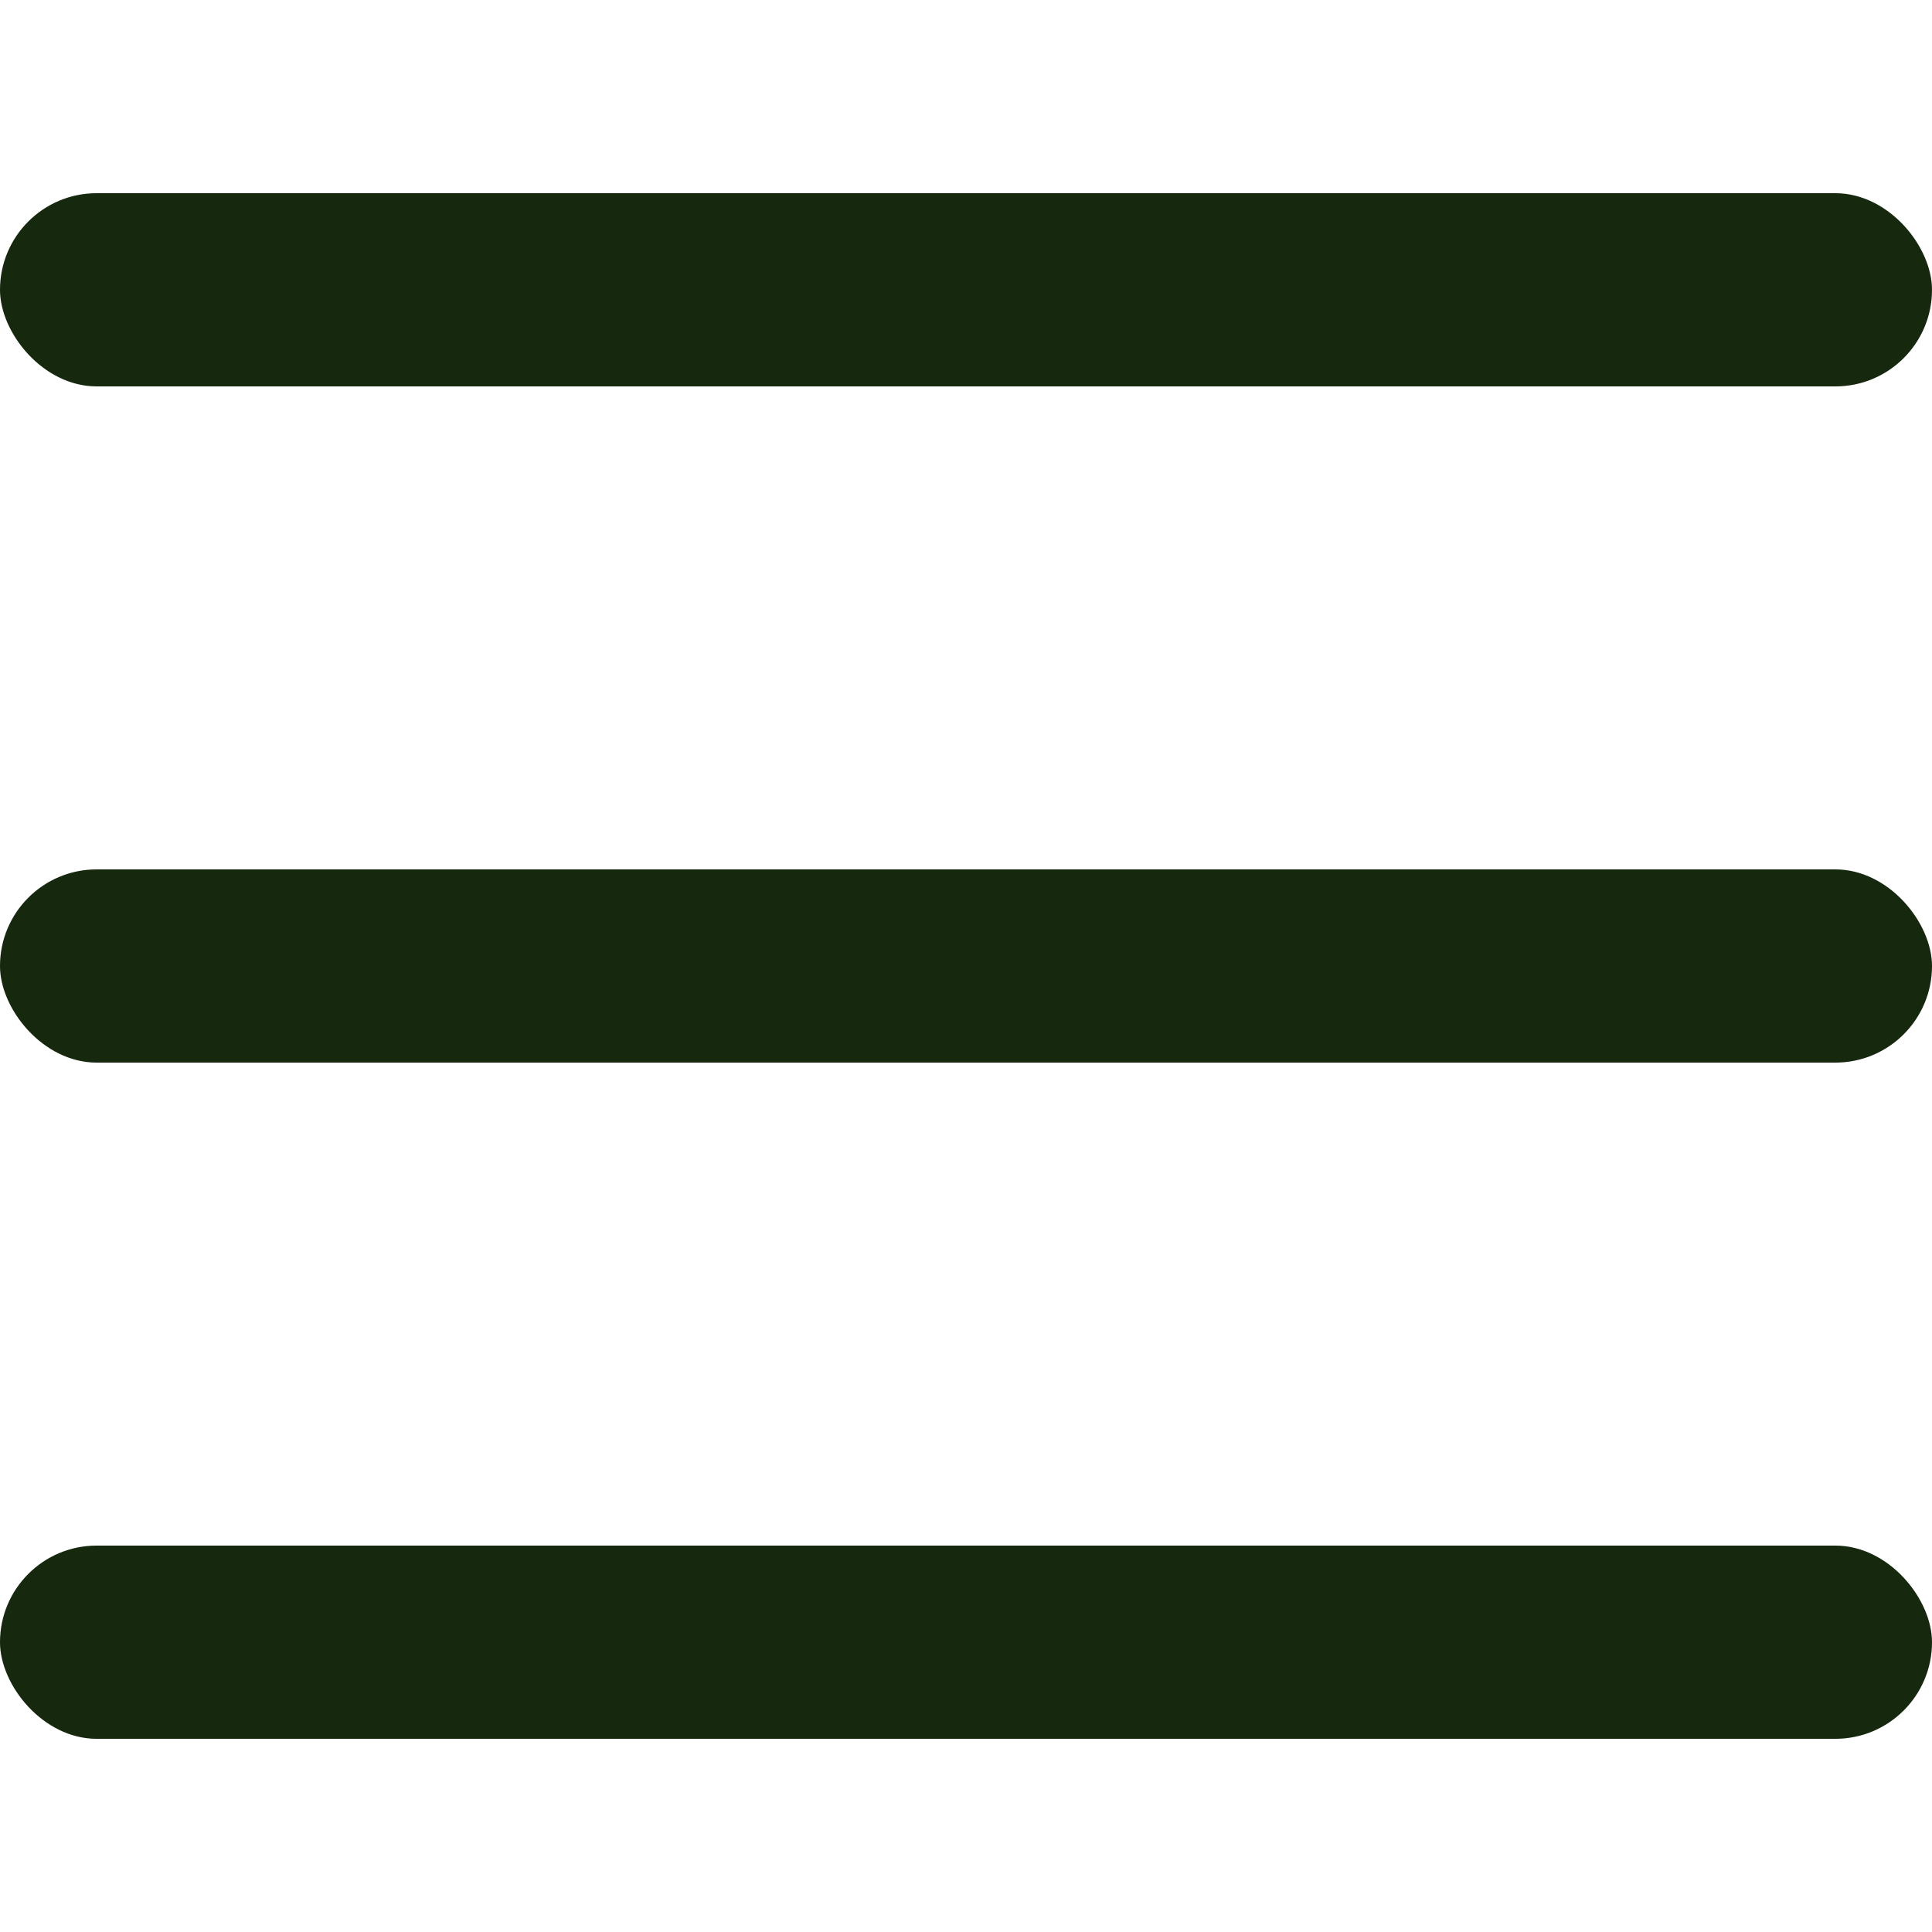
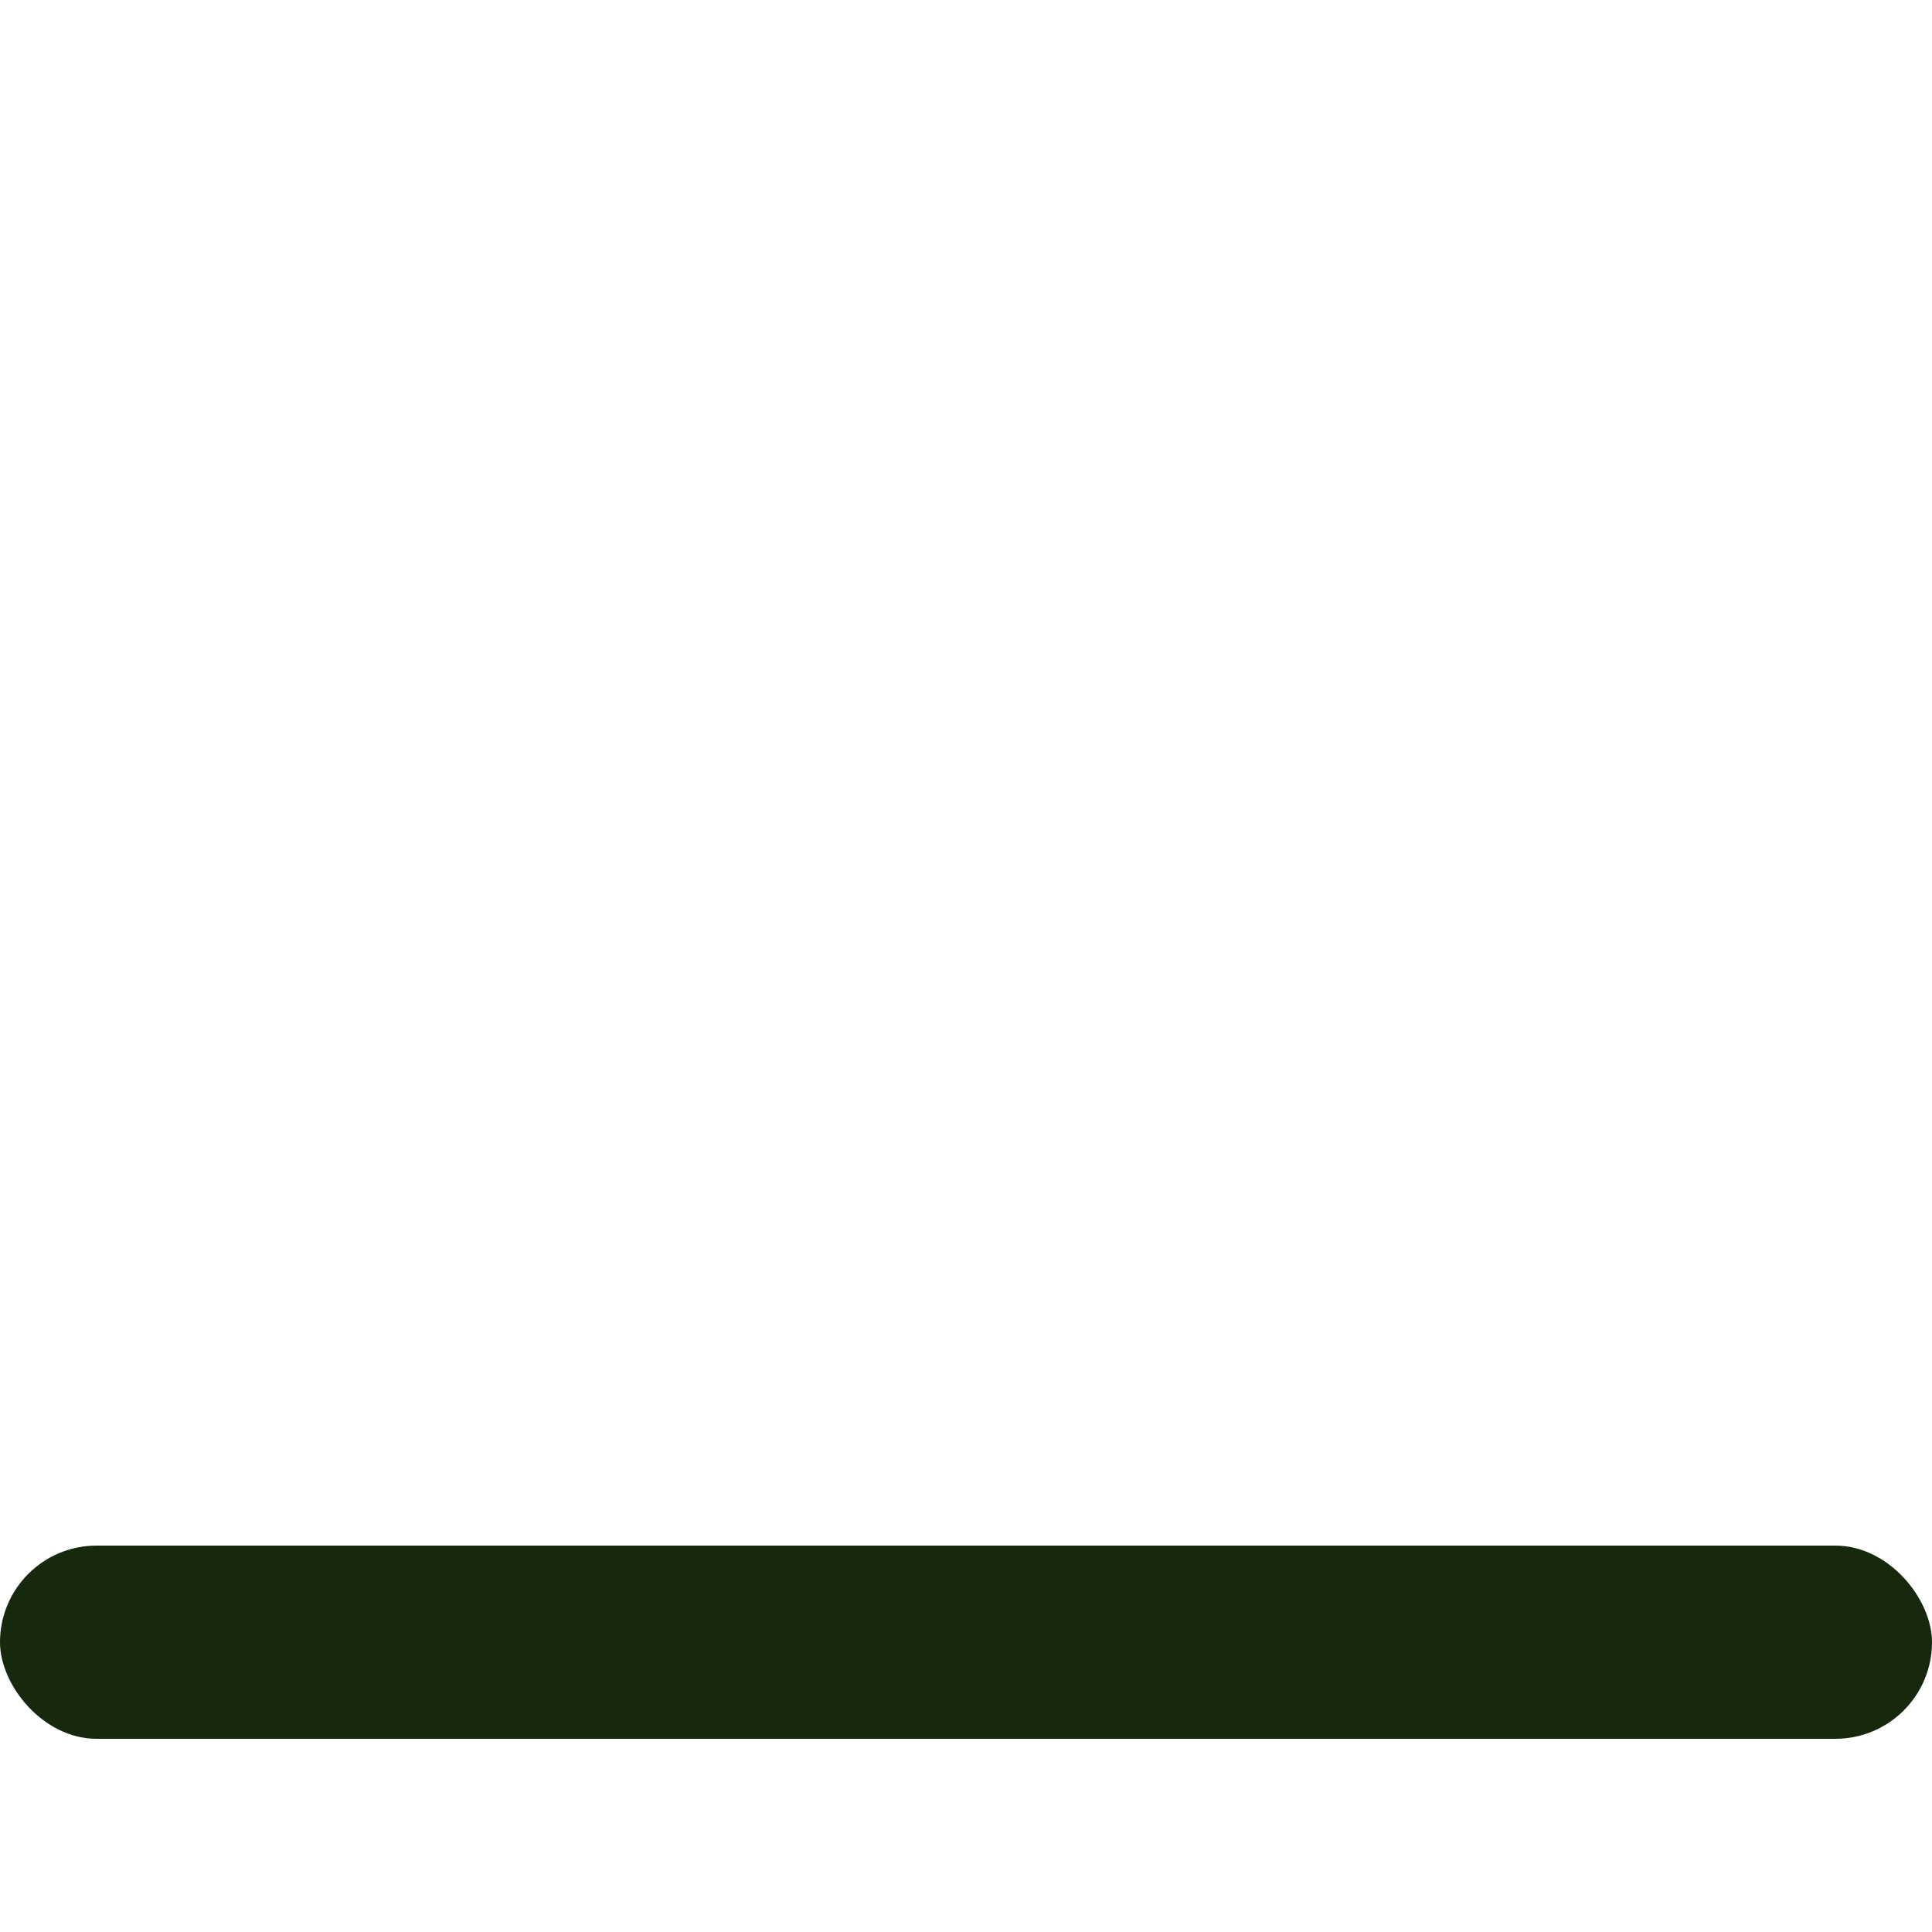
<svg xmlns="http://www.w3.org/2000/svg" width="20" height="20" viewBox="0 0 20 20" fill="none">
-   <rect y="2" width="20" height="2" rx="1" fill="#16280D" />
-   <rect y="9" width="20" height="2" rx="1" fill="#16280D" />
  <rect y="16" width="20" height="2" rx="1" fill="#16280D" />
</svg>